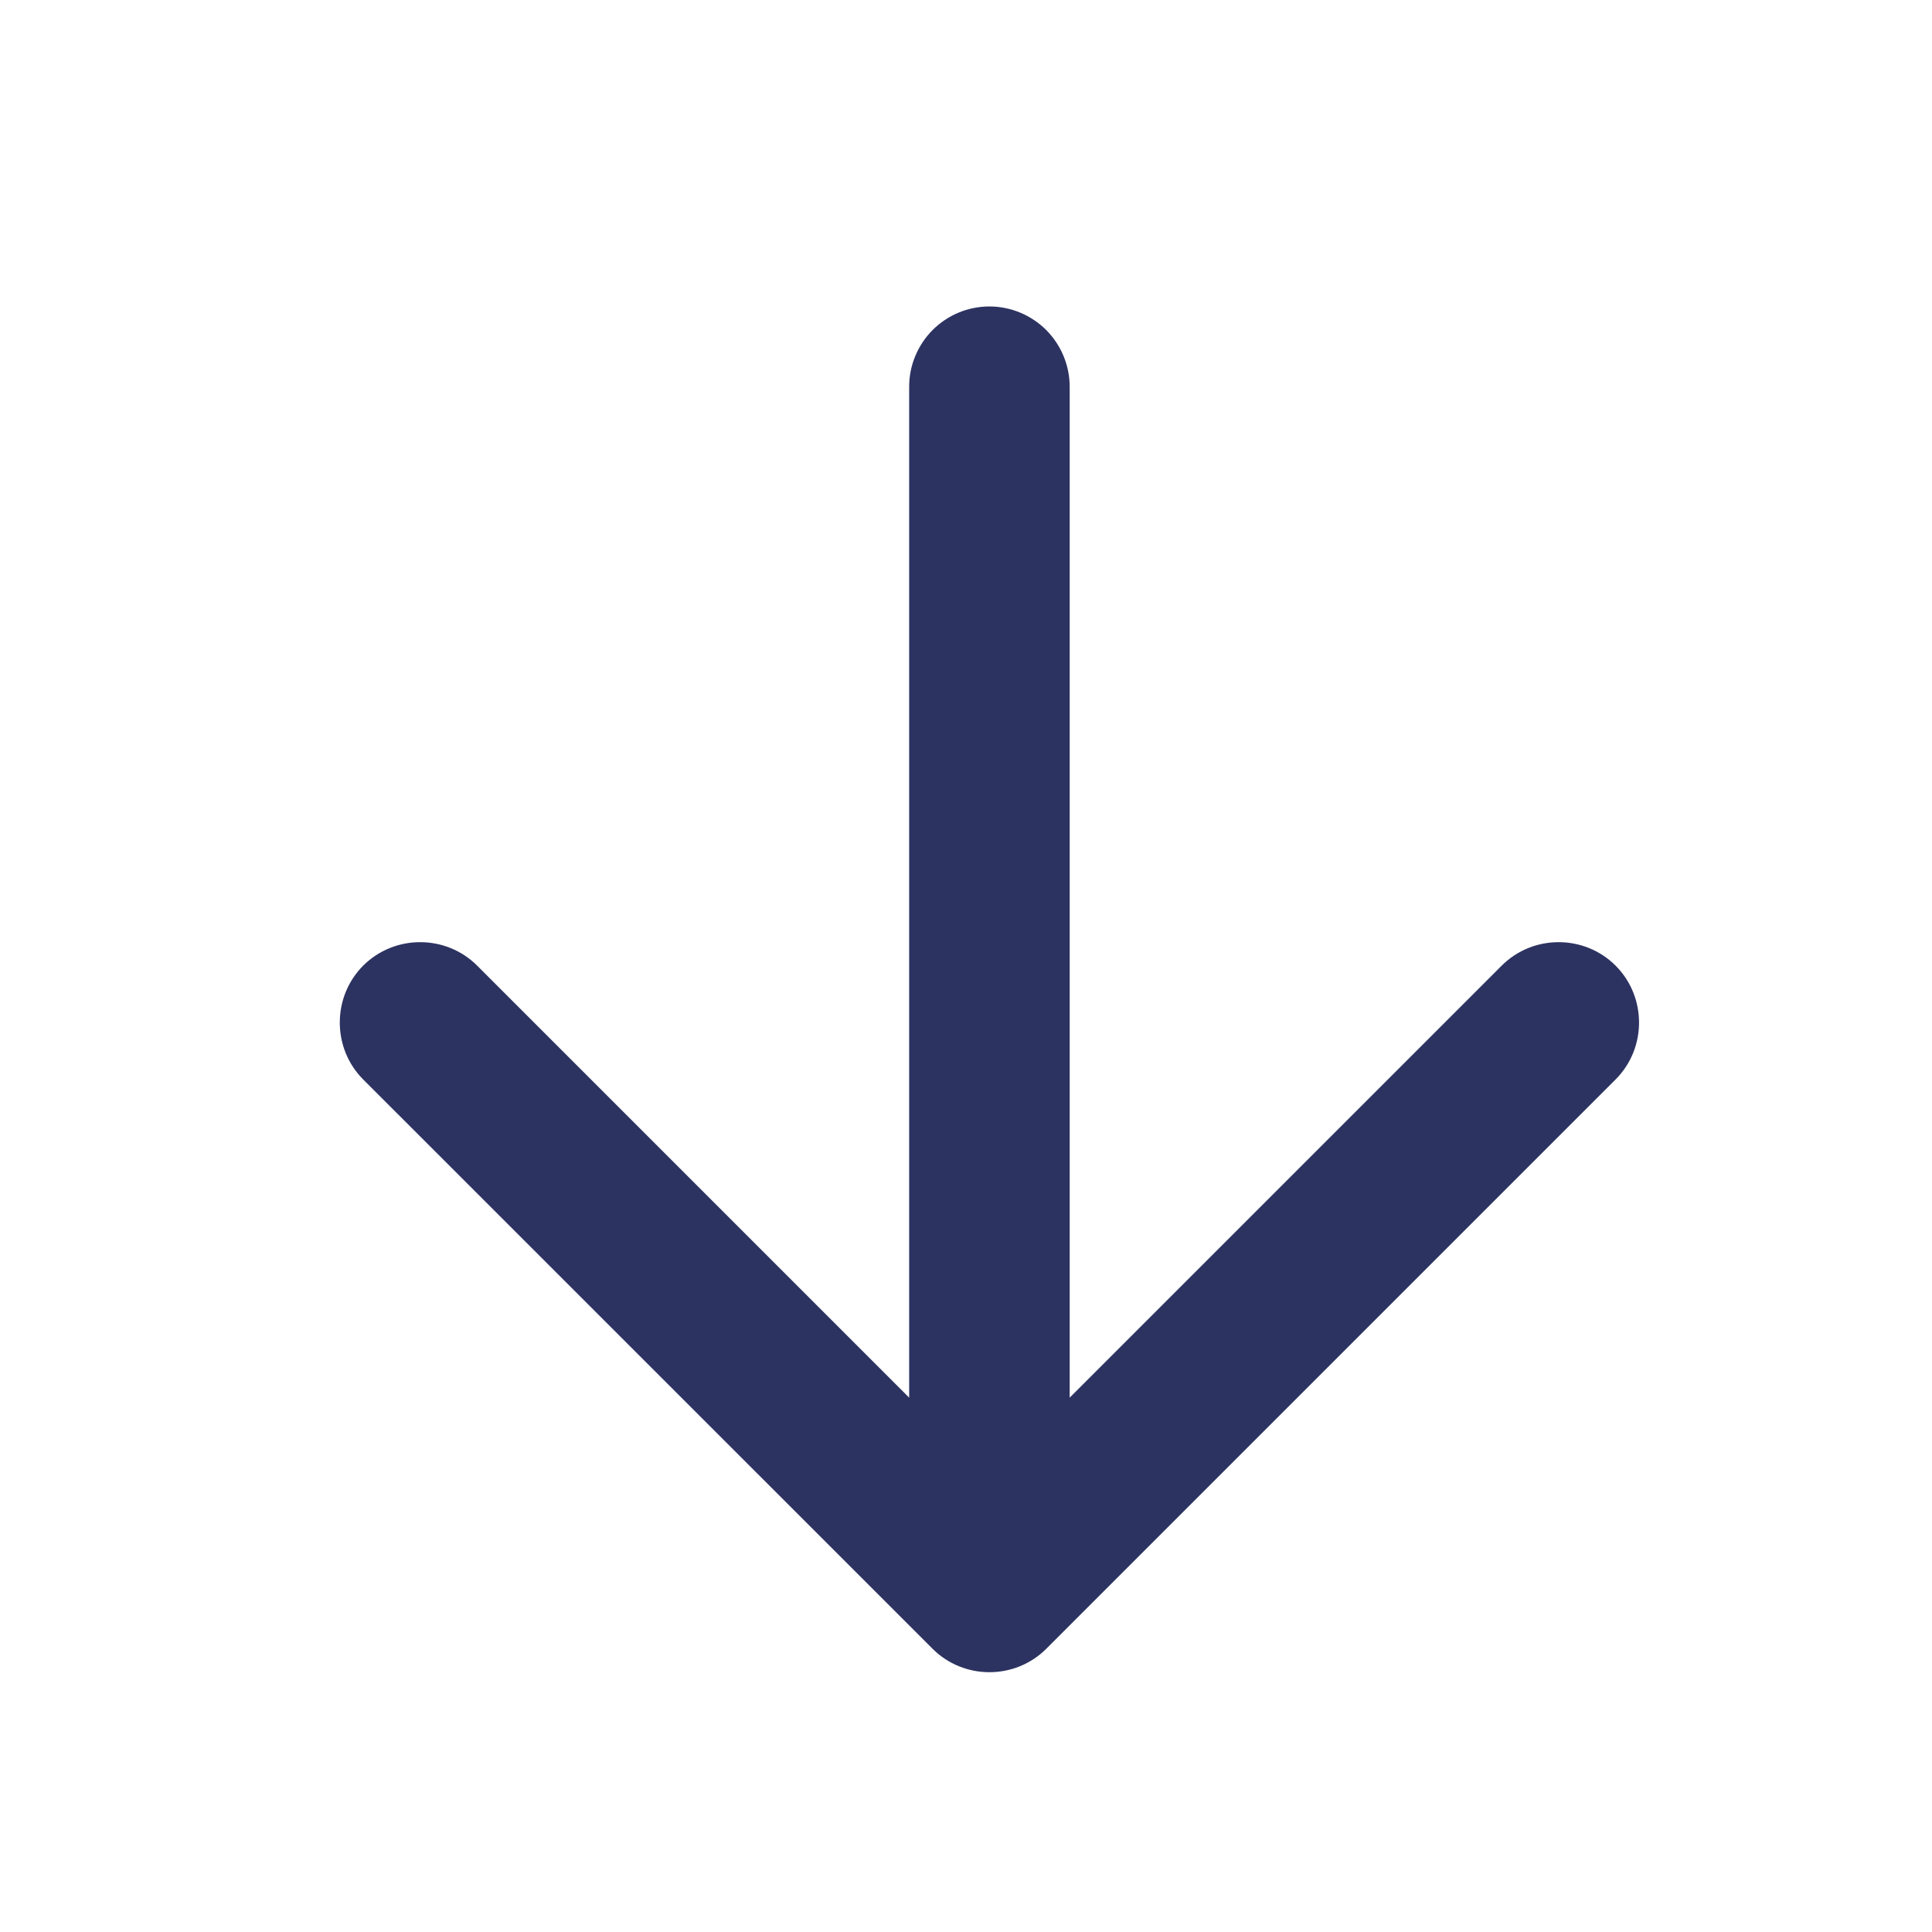
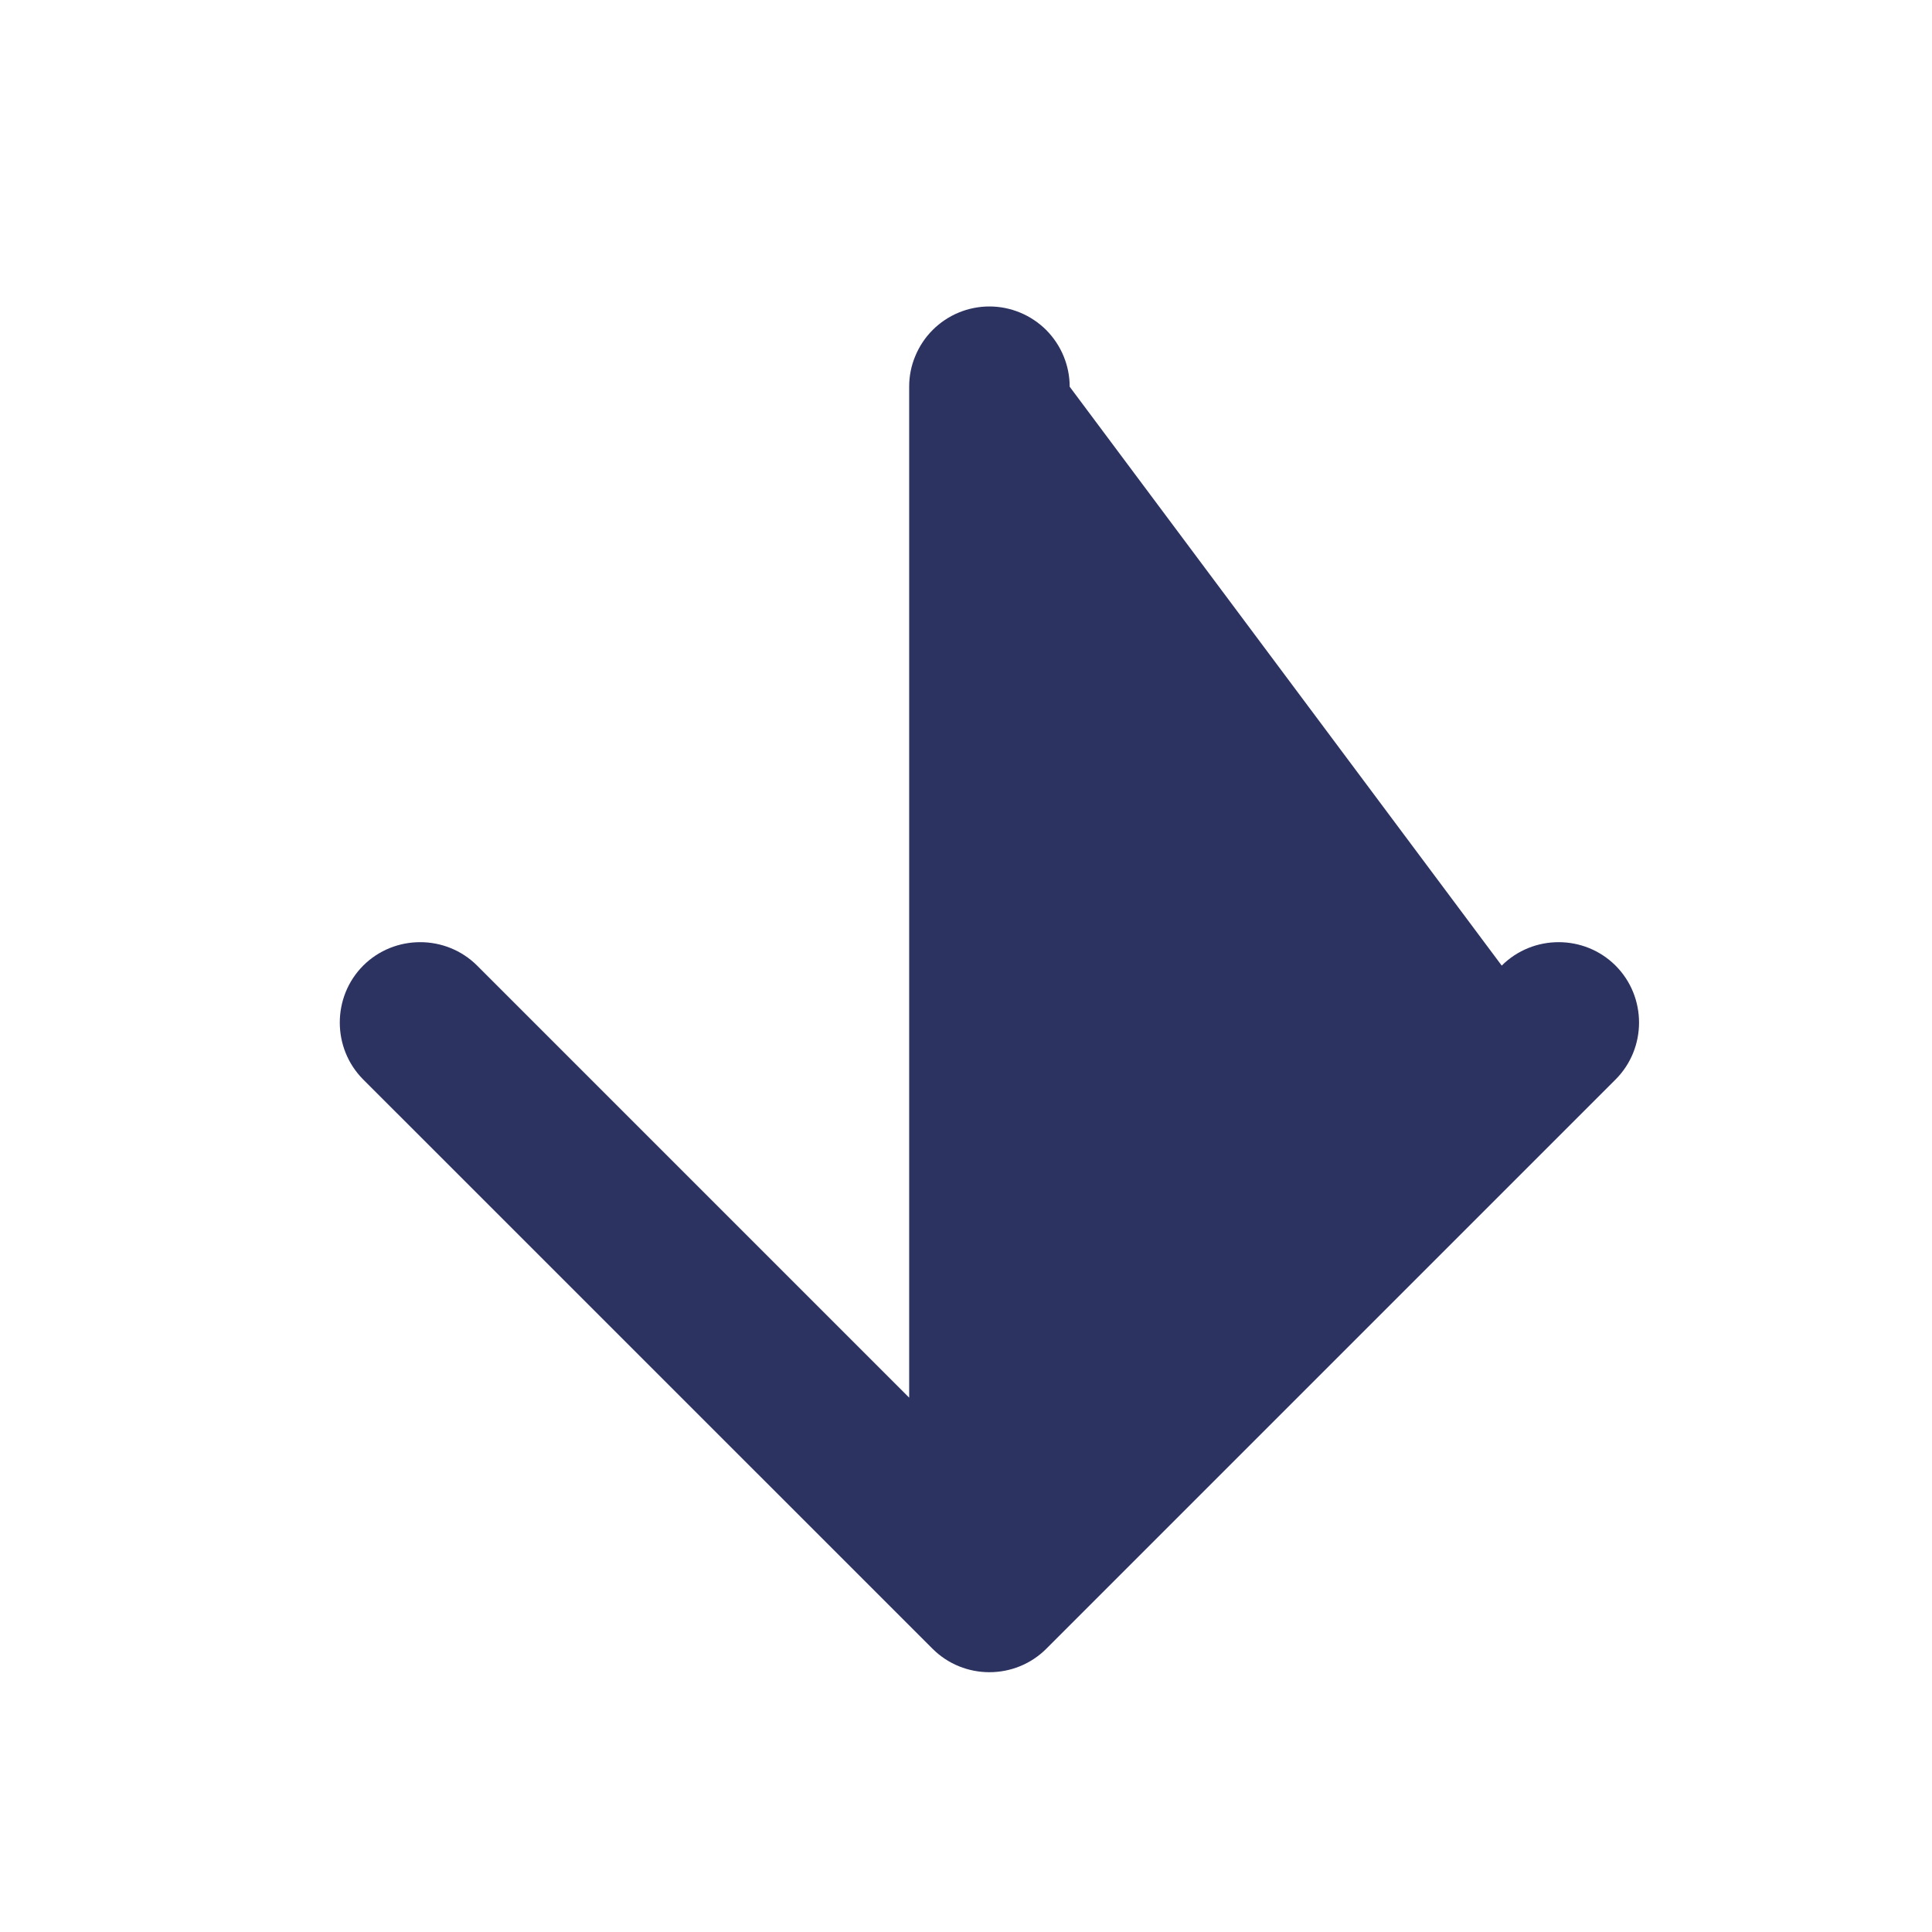
<svg xmlns="http://www.w3.org/2000/svg" width="24" height="24" viewBox="0 0 24 24" fill="none">
-   <path d="M20.069 11.995C19.68 11.607 19.044 11.607 18.655 11.995L13.288 17.362L13.288 4.804C13.288 4.673 13.262 4.544 13.212 4.423C13.162 4.302 13.088 4.192 12.996 4.099C12.903 4.007 12.793 3.933 12.672 3.883C12.551 3.833 12.422 3.807 12.291 3.807C12.16 3.807 12.03 3.833 11.909 3.883C11.788 3.933 11.678 4.007 11.586 4.099C11.493 4.192 11.42 4.302 11.37 4.423C11.319 4.544 11.294 4.673 11.294 4.804L11.294 17.362L5.927 11.995C5.538 11.607 4.901 11.607 4.512 11.995C4.124 12.384 4.124 13.021 4.512 13.41L11.584 20.481C11.973 20.87 12.609 20.87 12.998 20.481L20.069 13.41C20.458 13.021 20.458 12.384 20.069 11.995Z" fill="#2C3361" />
+   <path d="M20.069 11.995C19.68 11.607 19.044 11.607 18.655 11.995L13.288 4.804C13.288 4.673 13.262 4.544 13.212 4.423C13.162 4.302 13.088 4.192 12.996 4.099C12.903 4.007 12.793 3.933 12.672 3.883C12.551 3.833 12.422 3.807 12.291 3.807C12.16 3.807 12.03 3.833 11.909 3.883C11.788 3.933 11.678 4.007 11.586 4.099C11.493 4.192 11.42 4.302 11.37 4.423C11.319 4.544 11.294 4.673 11.294 4.804L11.294 17.362L5.927 11.995C5.538 11.607 4.901 11.607 4.512 11.995C4.124 12.384 4.124 13.021 4.512 13.41L11.584 20.481C11.973 20.87 12.609 20.87 12.998 20.481L20.069 13.41C20.458 13.021 20.458 12.384 20.069 11.995Z" fill="#2C3361" />
</svg>